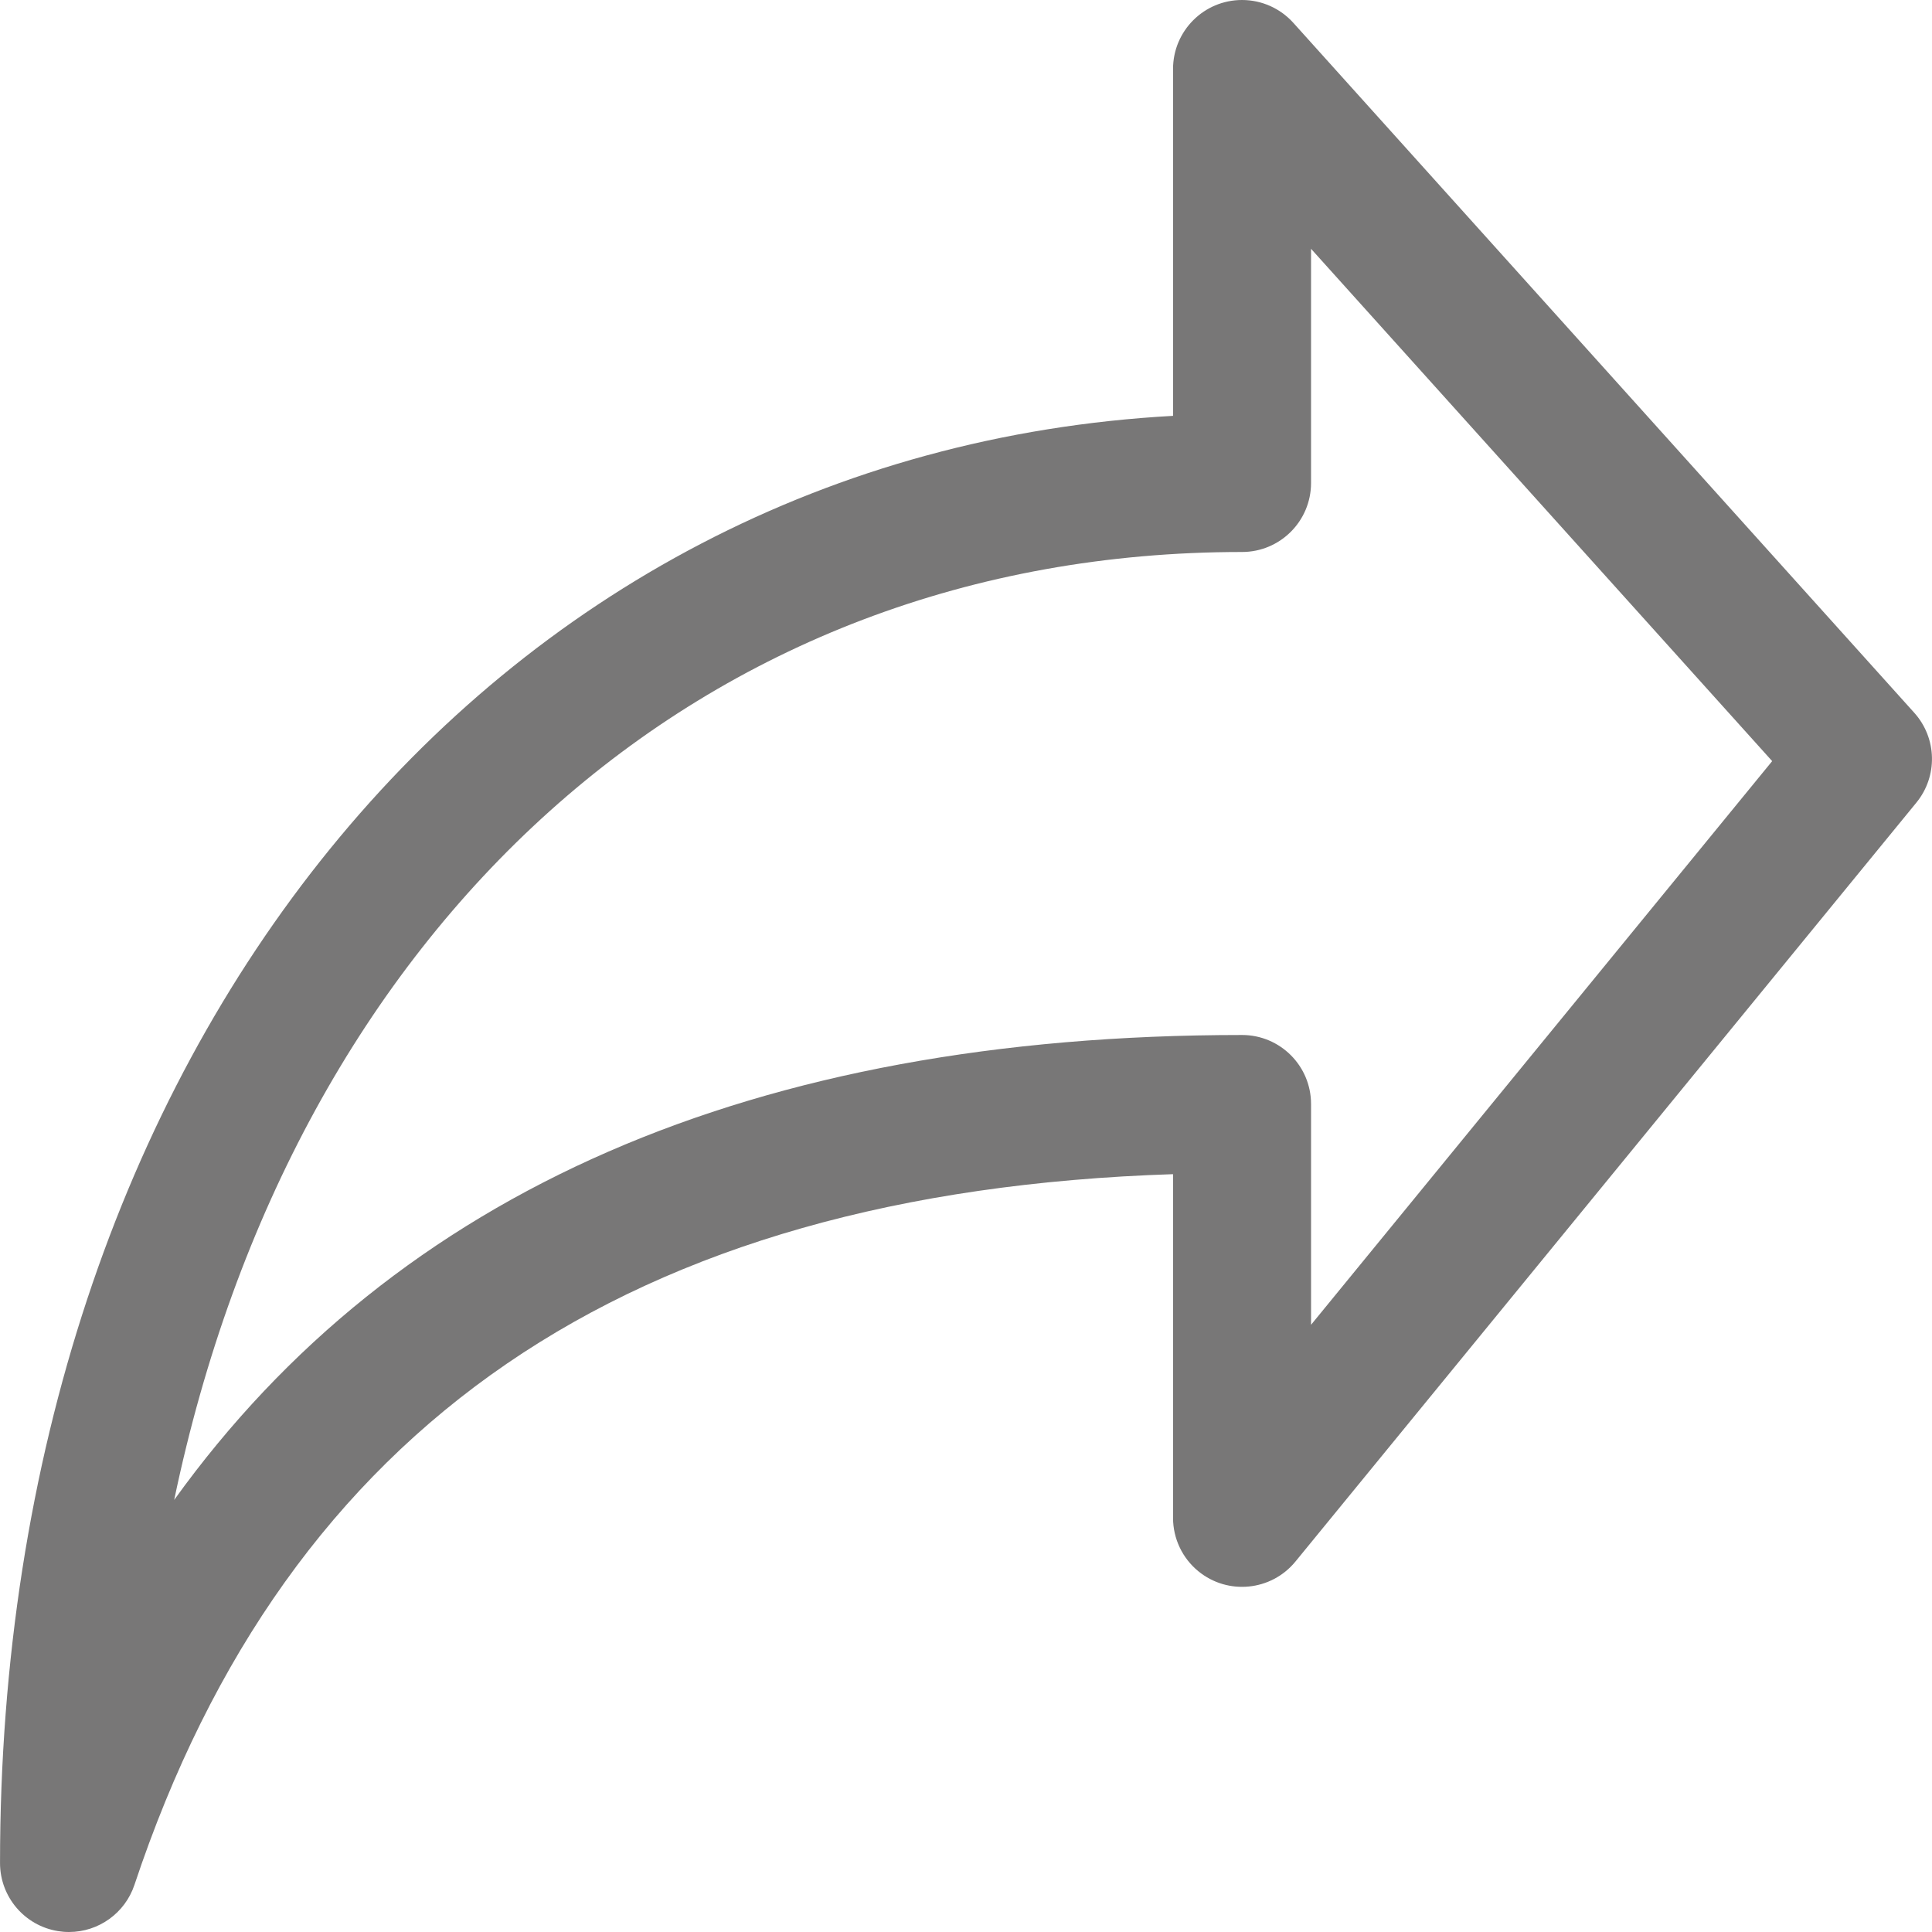
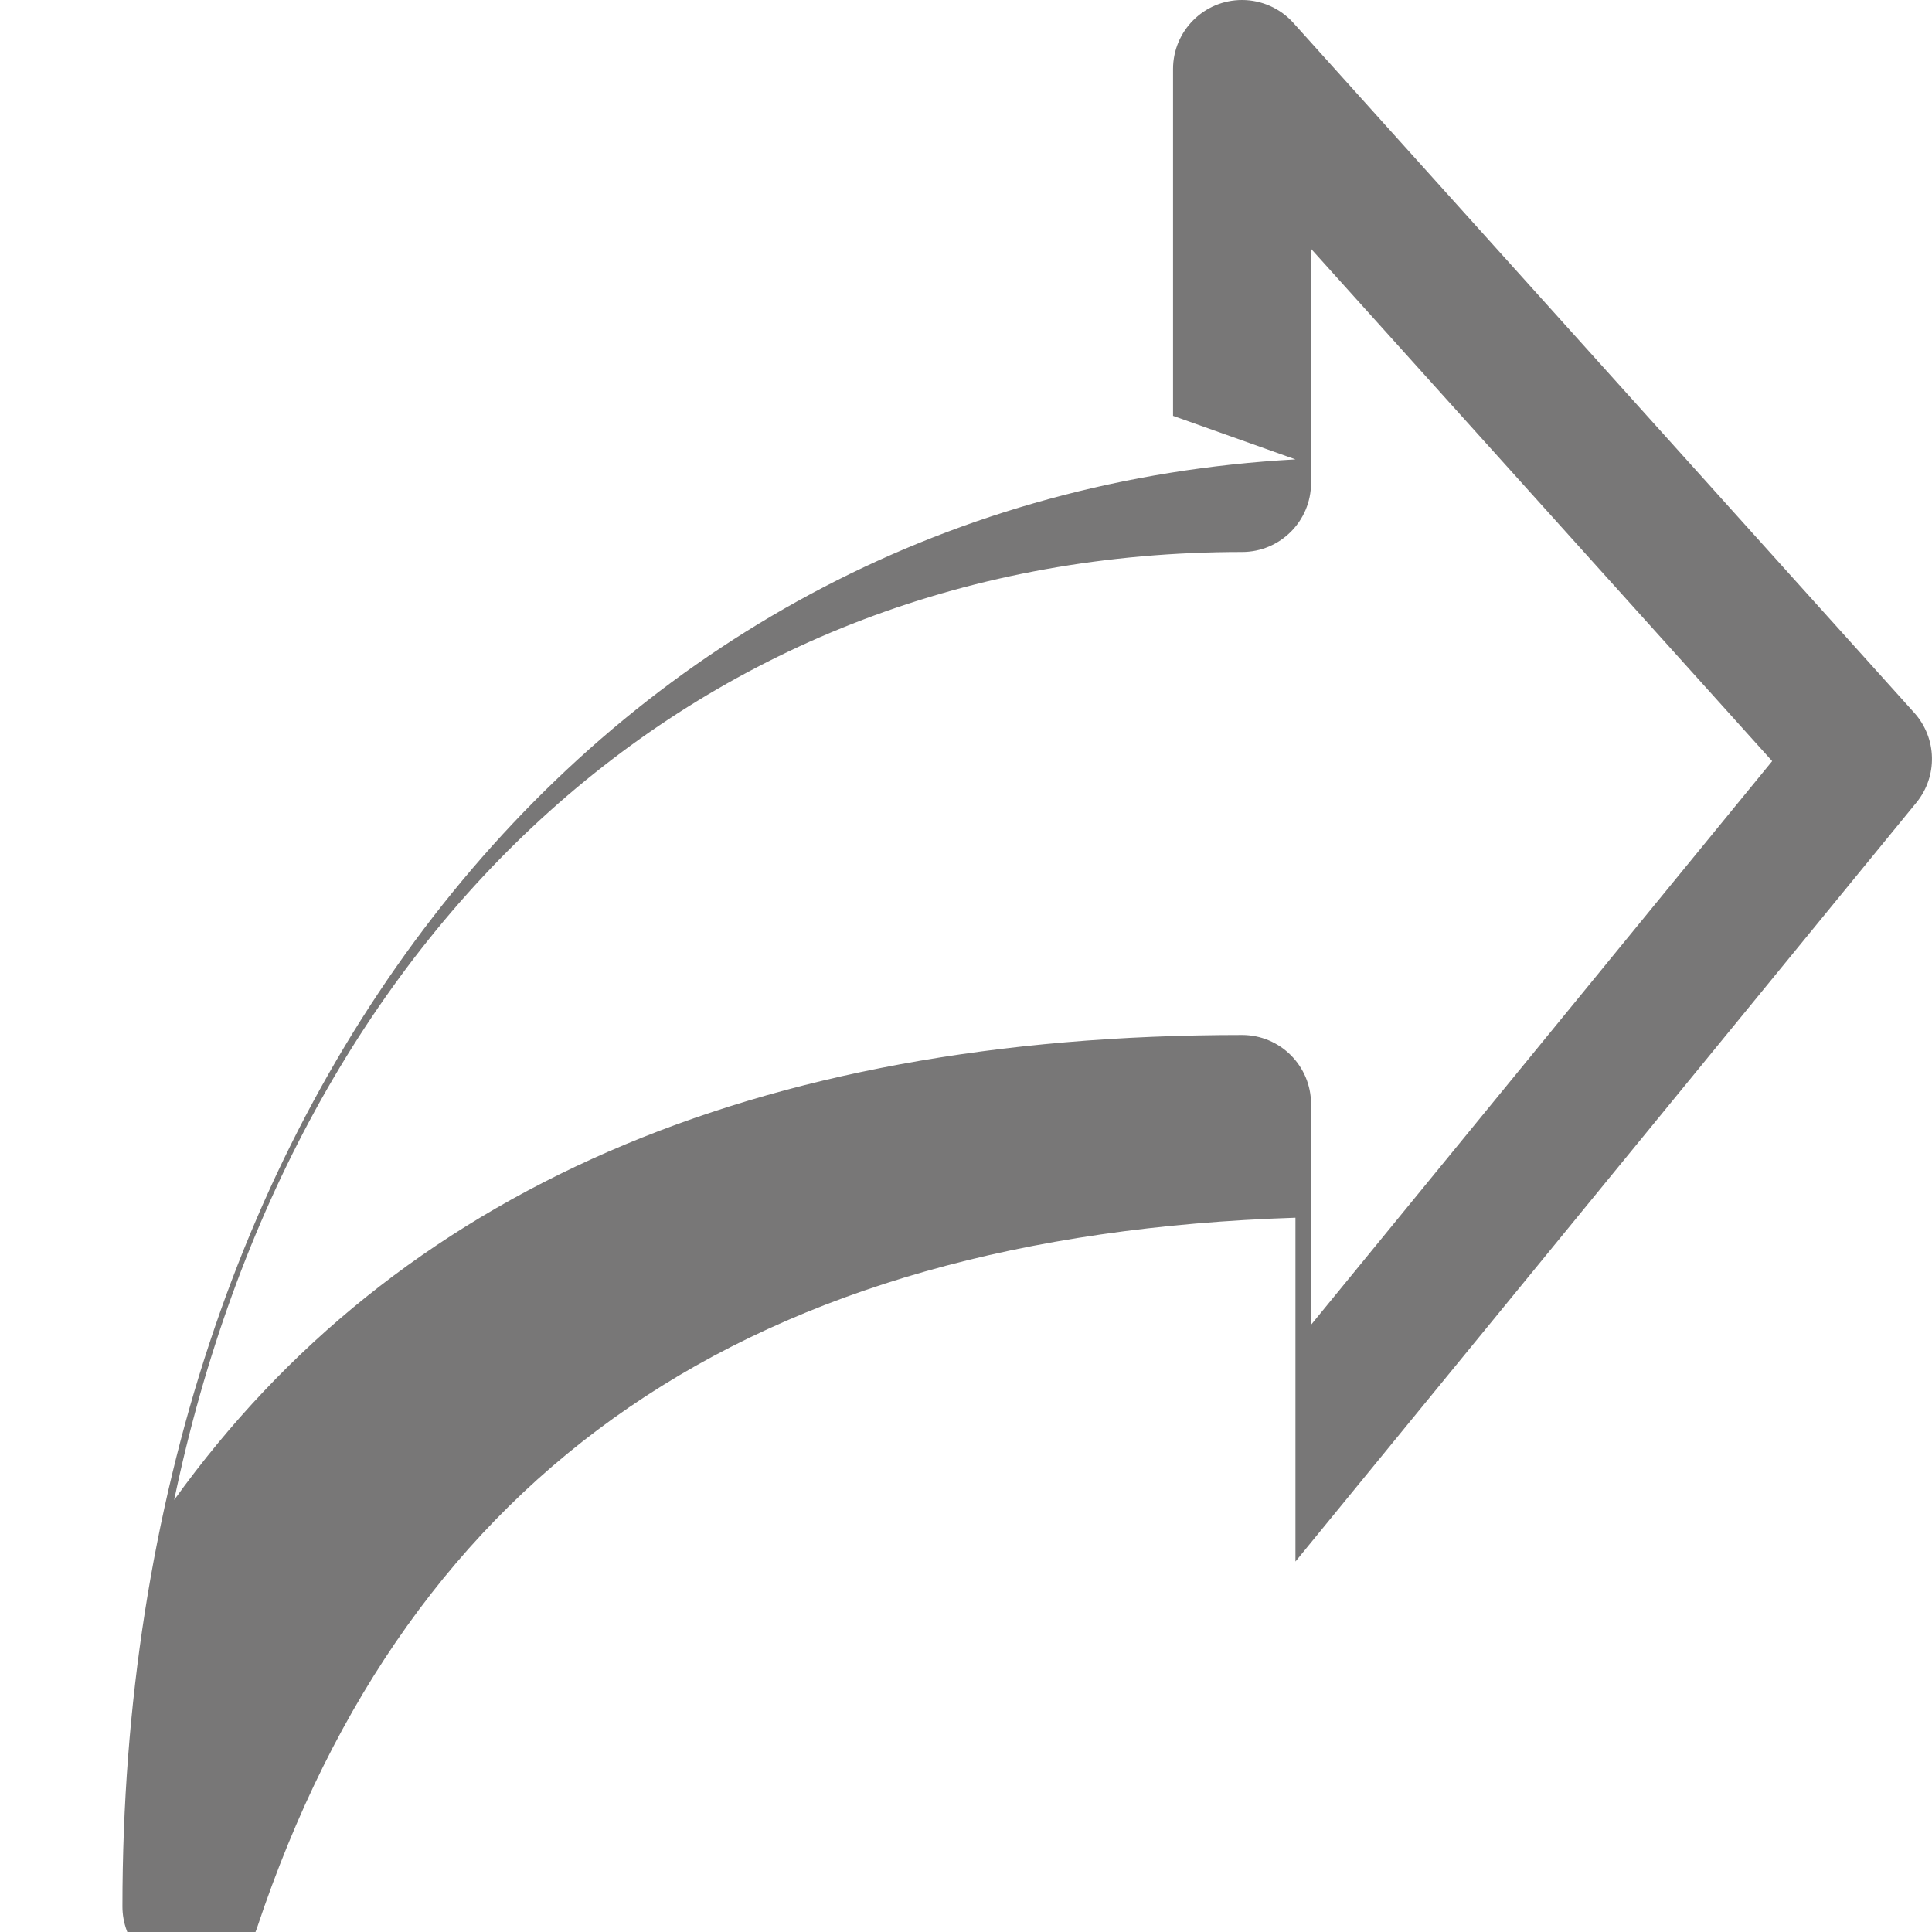
<svg xmlns="http://www.w3.org/2000/svg" enable-background="new 0 0 512 512" height="512" viewBox="0 0 477.862 477.862" width="512">
-   <path d="m187.722 102.856v-85.794c-.003-9.426-7.646-17.065-17.072-17.062-4.834.001-9.44 2.053-12.676 5.644l-153.599 170.667c-5.617 6.256-5.842 15.67-.529 22.187l153.6 187.733c5.968 7.295 16.72 8.371 24.016 2.403 3.952-3.233 6.249-8.066 6.26-13.172v-85.043c134.827 4.386 218.965 62.02 256.888 175.787 2.326 6.96 8.841 11.653 16.179 11.656.92.003 1.84-.072 2.748-.222 8.256-1.347 14.319-8.479 14.319-16.845-.001-200.977-120.986-348.621-290.134-357.939zm-17.067 153.139c-9.426 0-17.067 7.641-17.067 17.067v54.613l-114.056-139.418 114.057-126.72v57.924c0 9.426 7.641 17.067 17.067 17.067 134.144 0 234.53 92.826 264.124 234.462-54.939-76.39-143.395-114.995-264.125-114.995z" fill="#787777" transform="matrix(-1 0 0 1 477.863 0)" />
+   <path d="m187.722 102.856v-85.794c-.003-9.426-7.646-17.065-17.072-17.062-4.834.001-9.44 2.053-12.676 5.644l-153.599 170.667c-5.617 6.256-5.842 15.67-.529 22.187l153.6 187.733v-85.043c134.827 4.386 218.965 62.02 256.888 175.787 2.326 6.96 8.841 11.653 16.179 11.656.92.003 1.84-.072 2.748-.222 8.256-1.347 14.319-8.479 14.319-16.845-.001-200.977-120.986-348.621-290.134-357.939zm-17.067 153.139c-9.426 0-17.067 7.641-17.067 17.067v54.613l-114.056-139.418 114.057-126.72v57.924c0 9.426 7.641 17.067 17.067 17.067 134.144 0 234.53 92.826 264.124 234.462-54.939-76.39-143.395-114.995-264.125-114.995z" fill="#787777" transform="matrix(-1 0 0 1 477.863 0)" />
</svg>